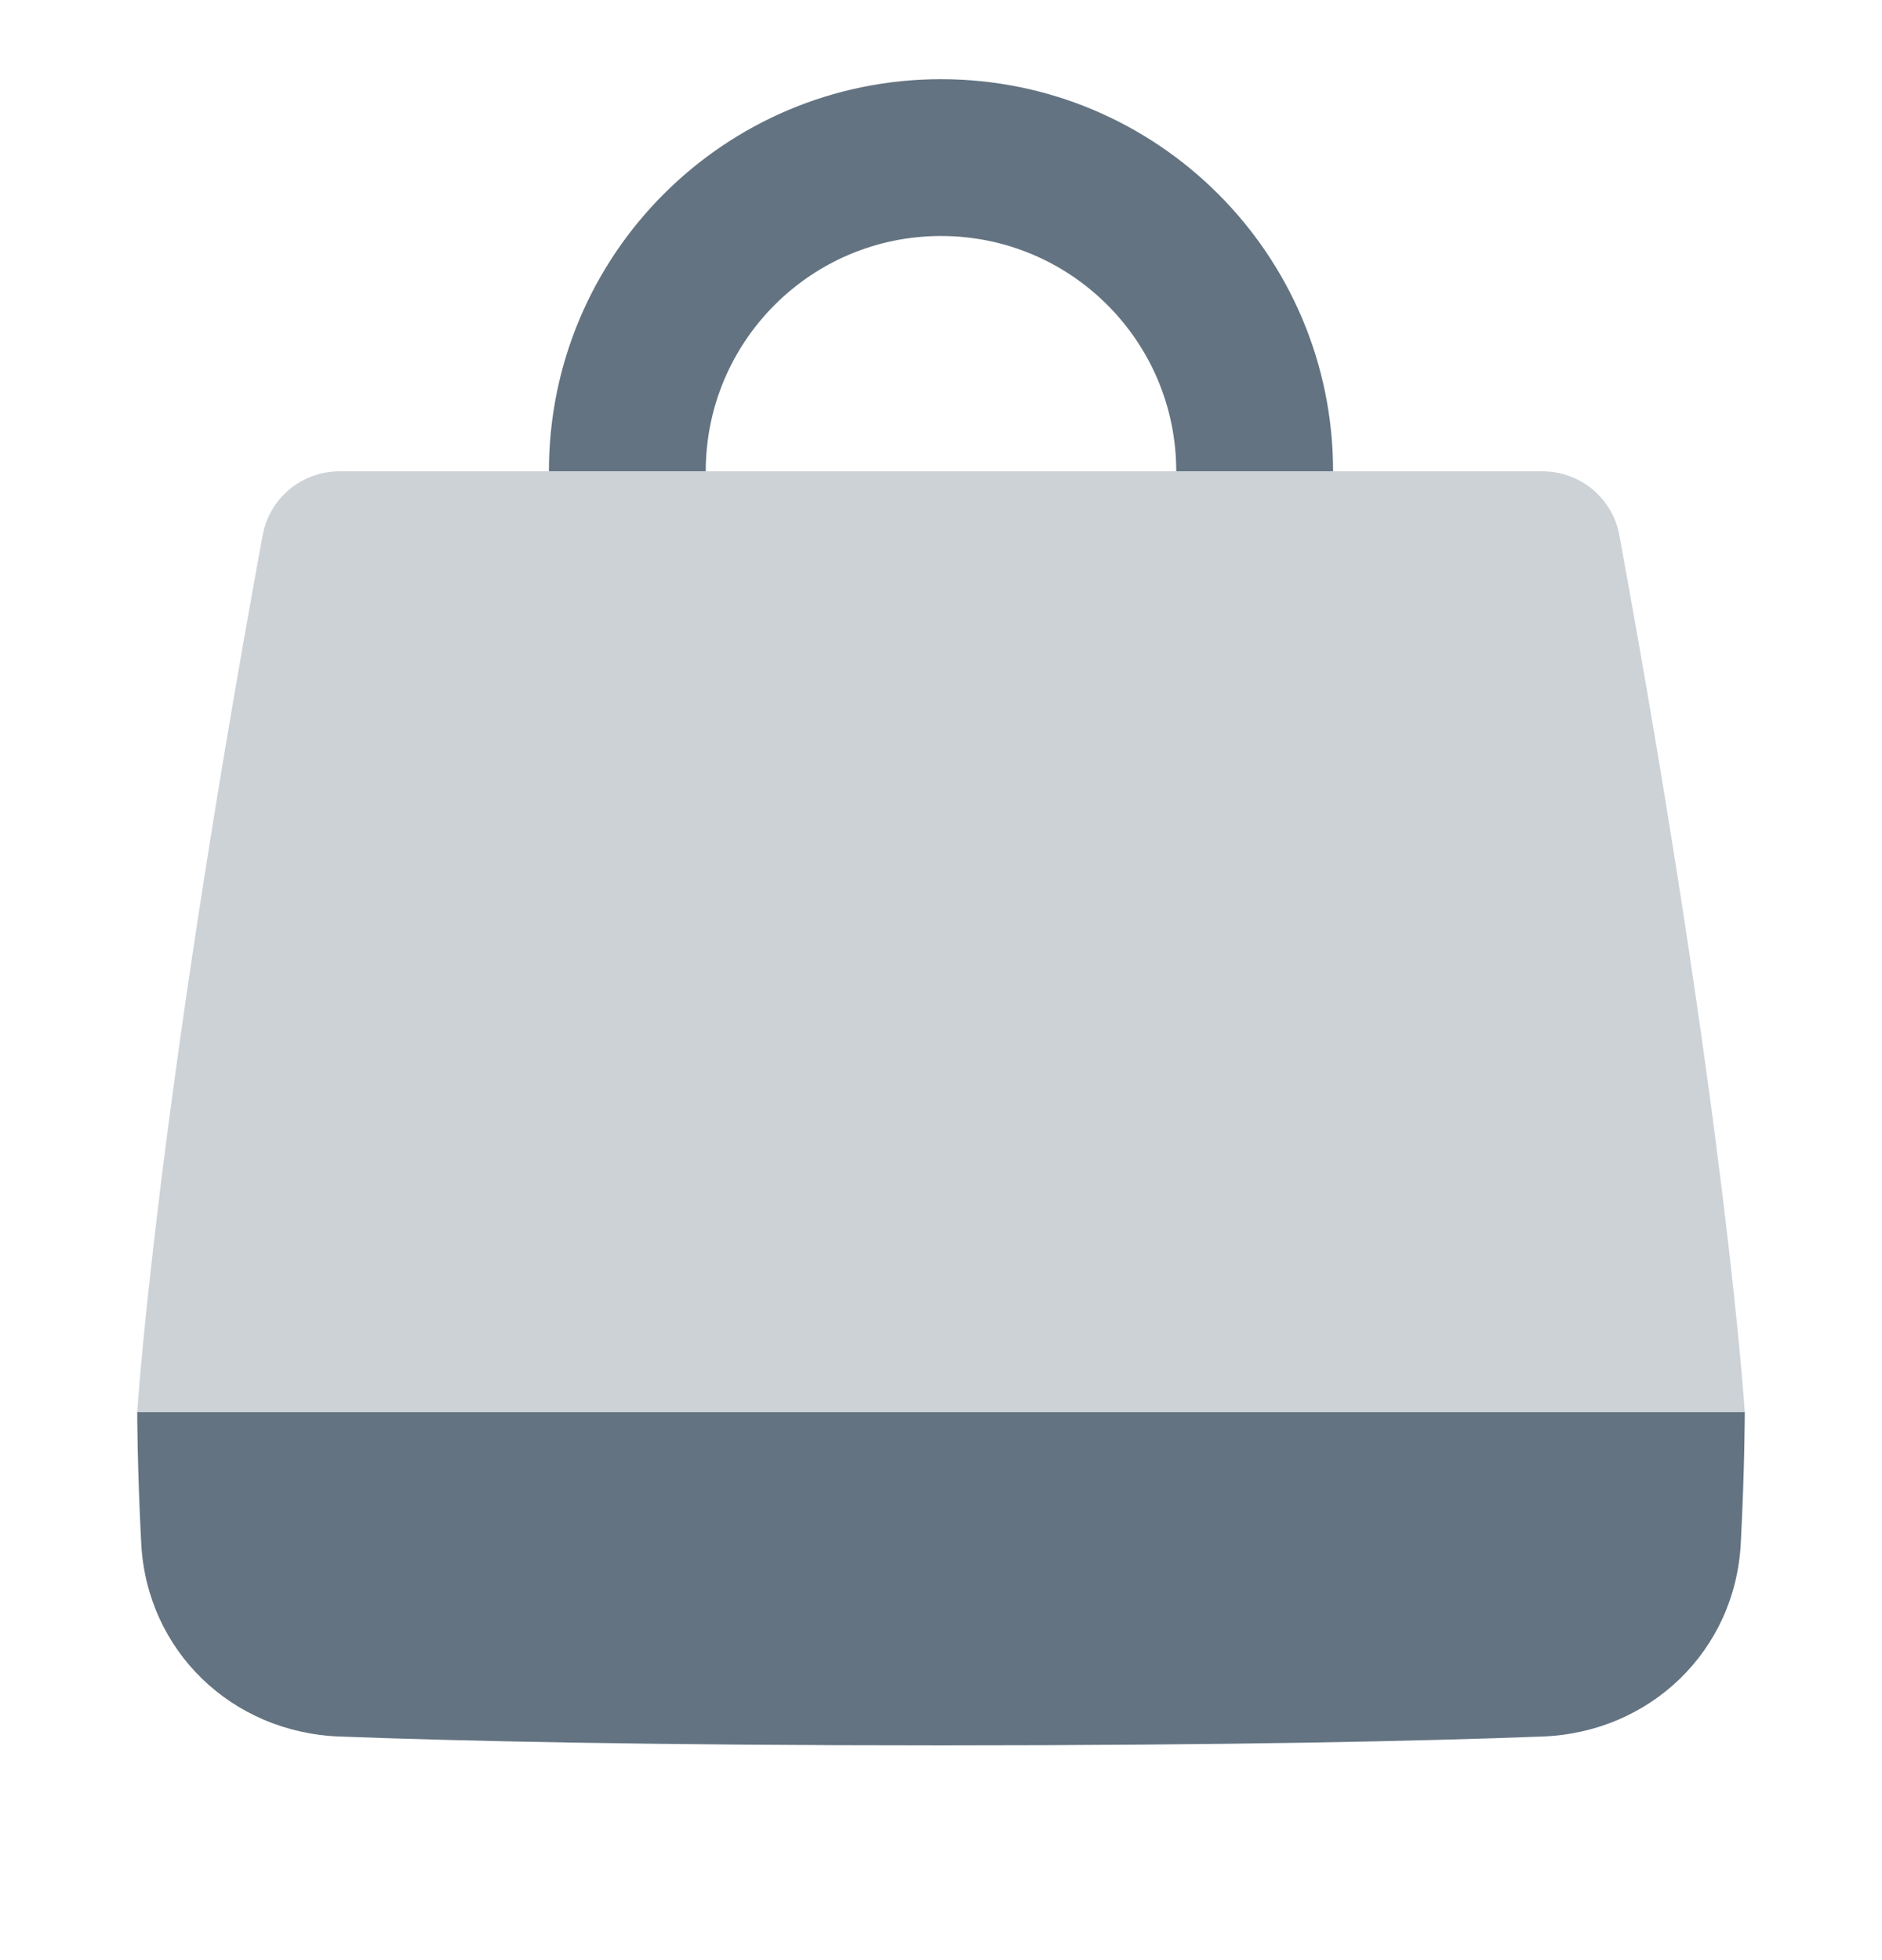
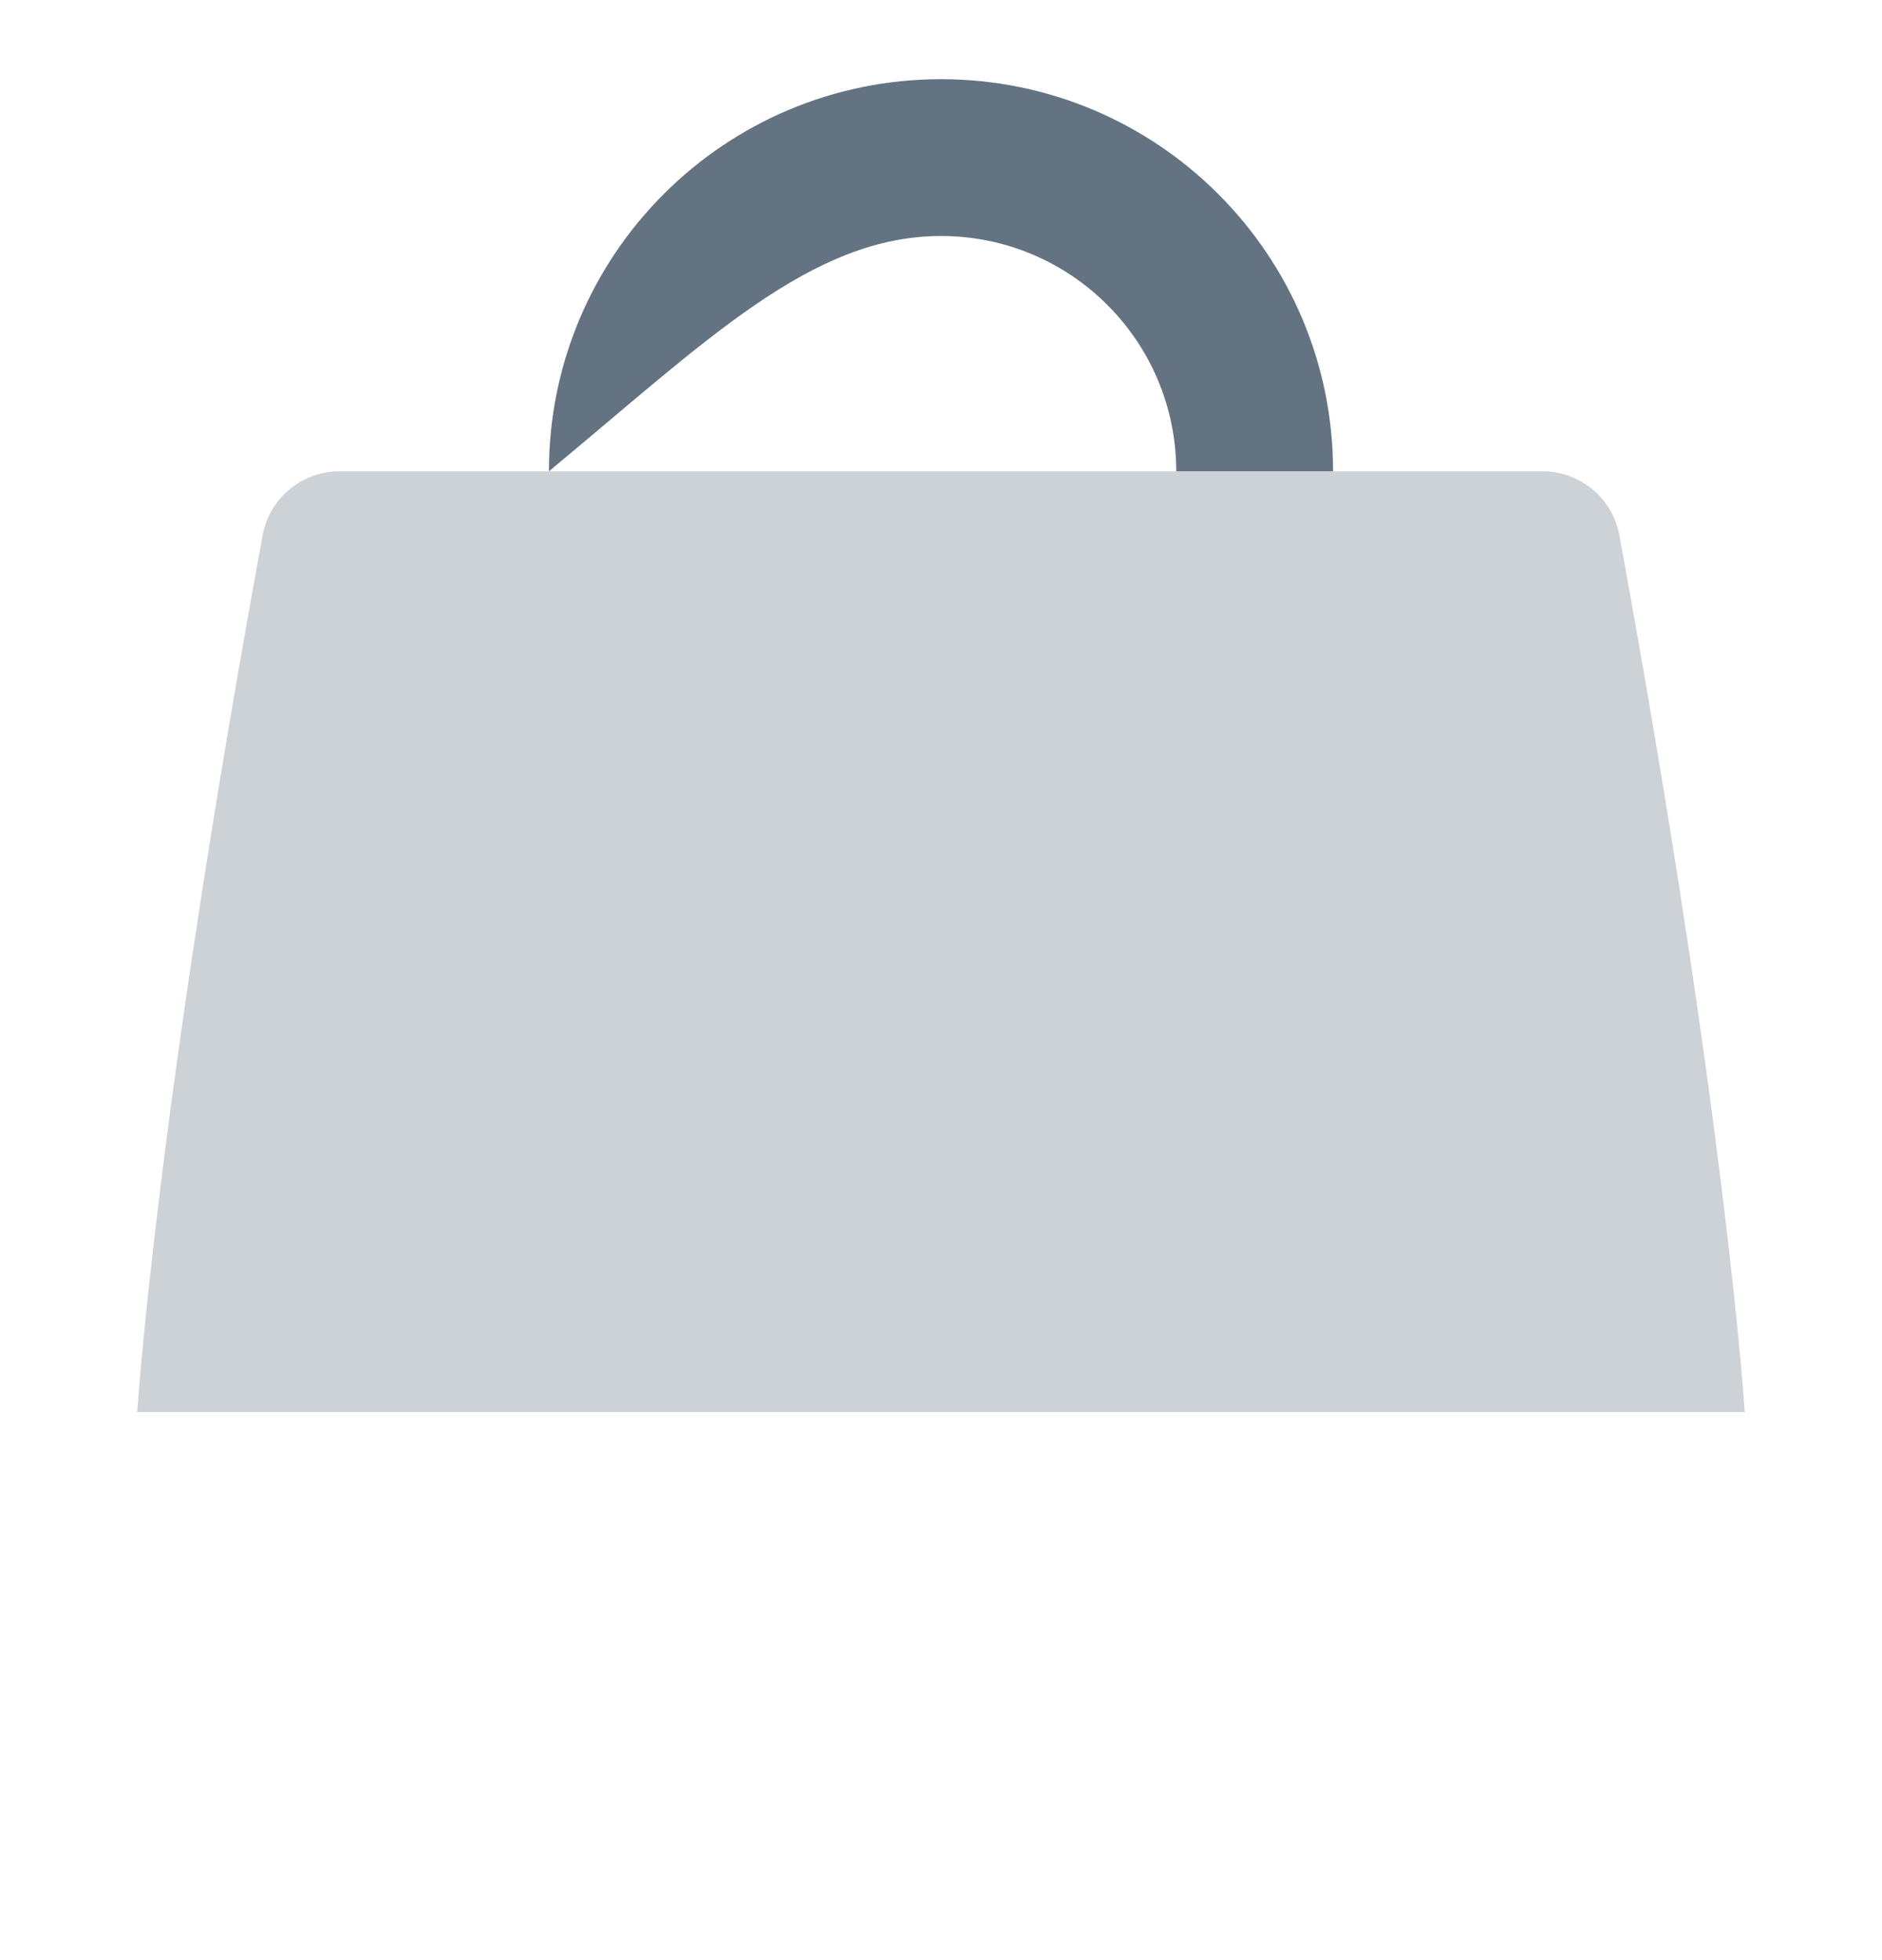
<svg xmlns="http://www.w3.org/2000/svg" width="24" height="25" viewBox="0 0 24 25" fill="none">
  <path opacity="0.32" d="M4.33 6.011C3.849 6.011 3.435 6.354 3.349 6.828C1.983 14.283 1.75 18.011 1.75 18.011H22.25C22.25 18.011 22.017 14.283 20.651 6.828C20.565 6.354 20.151 6.011 19.67 6.011H4.33Z" fill="#637381" />
-   <path fill-rule="evenodd" clip-rule="evenodd" d="M22.25 18.011H1.75C1.75 18.011 1.75 18.706 1.801 19.686C1.873 21.056 2.956 22.096 4.328 22.148C5.855 22.206 8.278 22.261 12 22.261C15.722 22.261 18.145 22.206 19.672 22.148C21.044 22.096 22.127 21.056 22.199 19.686C22.25 18.706 22.25 18.011 22.25 18.011Z" fill="#637381" />
-   <path d="M12 1.01C9.239 1.01 7 3.249 7 6.011H9C9 4.354 10.343 3.01 12 3.01C13.657 3.01 15 4.354 15 6.011H17C17 3.249 14.761 1.01 12 1.01Z" fill="#637381" />
+   <path d="M12 1.01C9.239 1.01 7 3.249 7 6.011C9 4.354 10.343 3.01 12 3.01C13.657 3.01 15 4.354 15 6.011H17C17 3.249 14.761 1.01 12 1.01Z" fill="#637381" />
</svg>